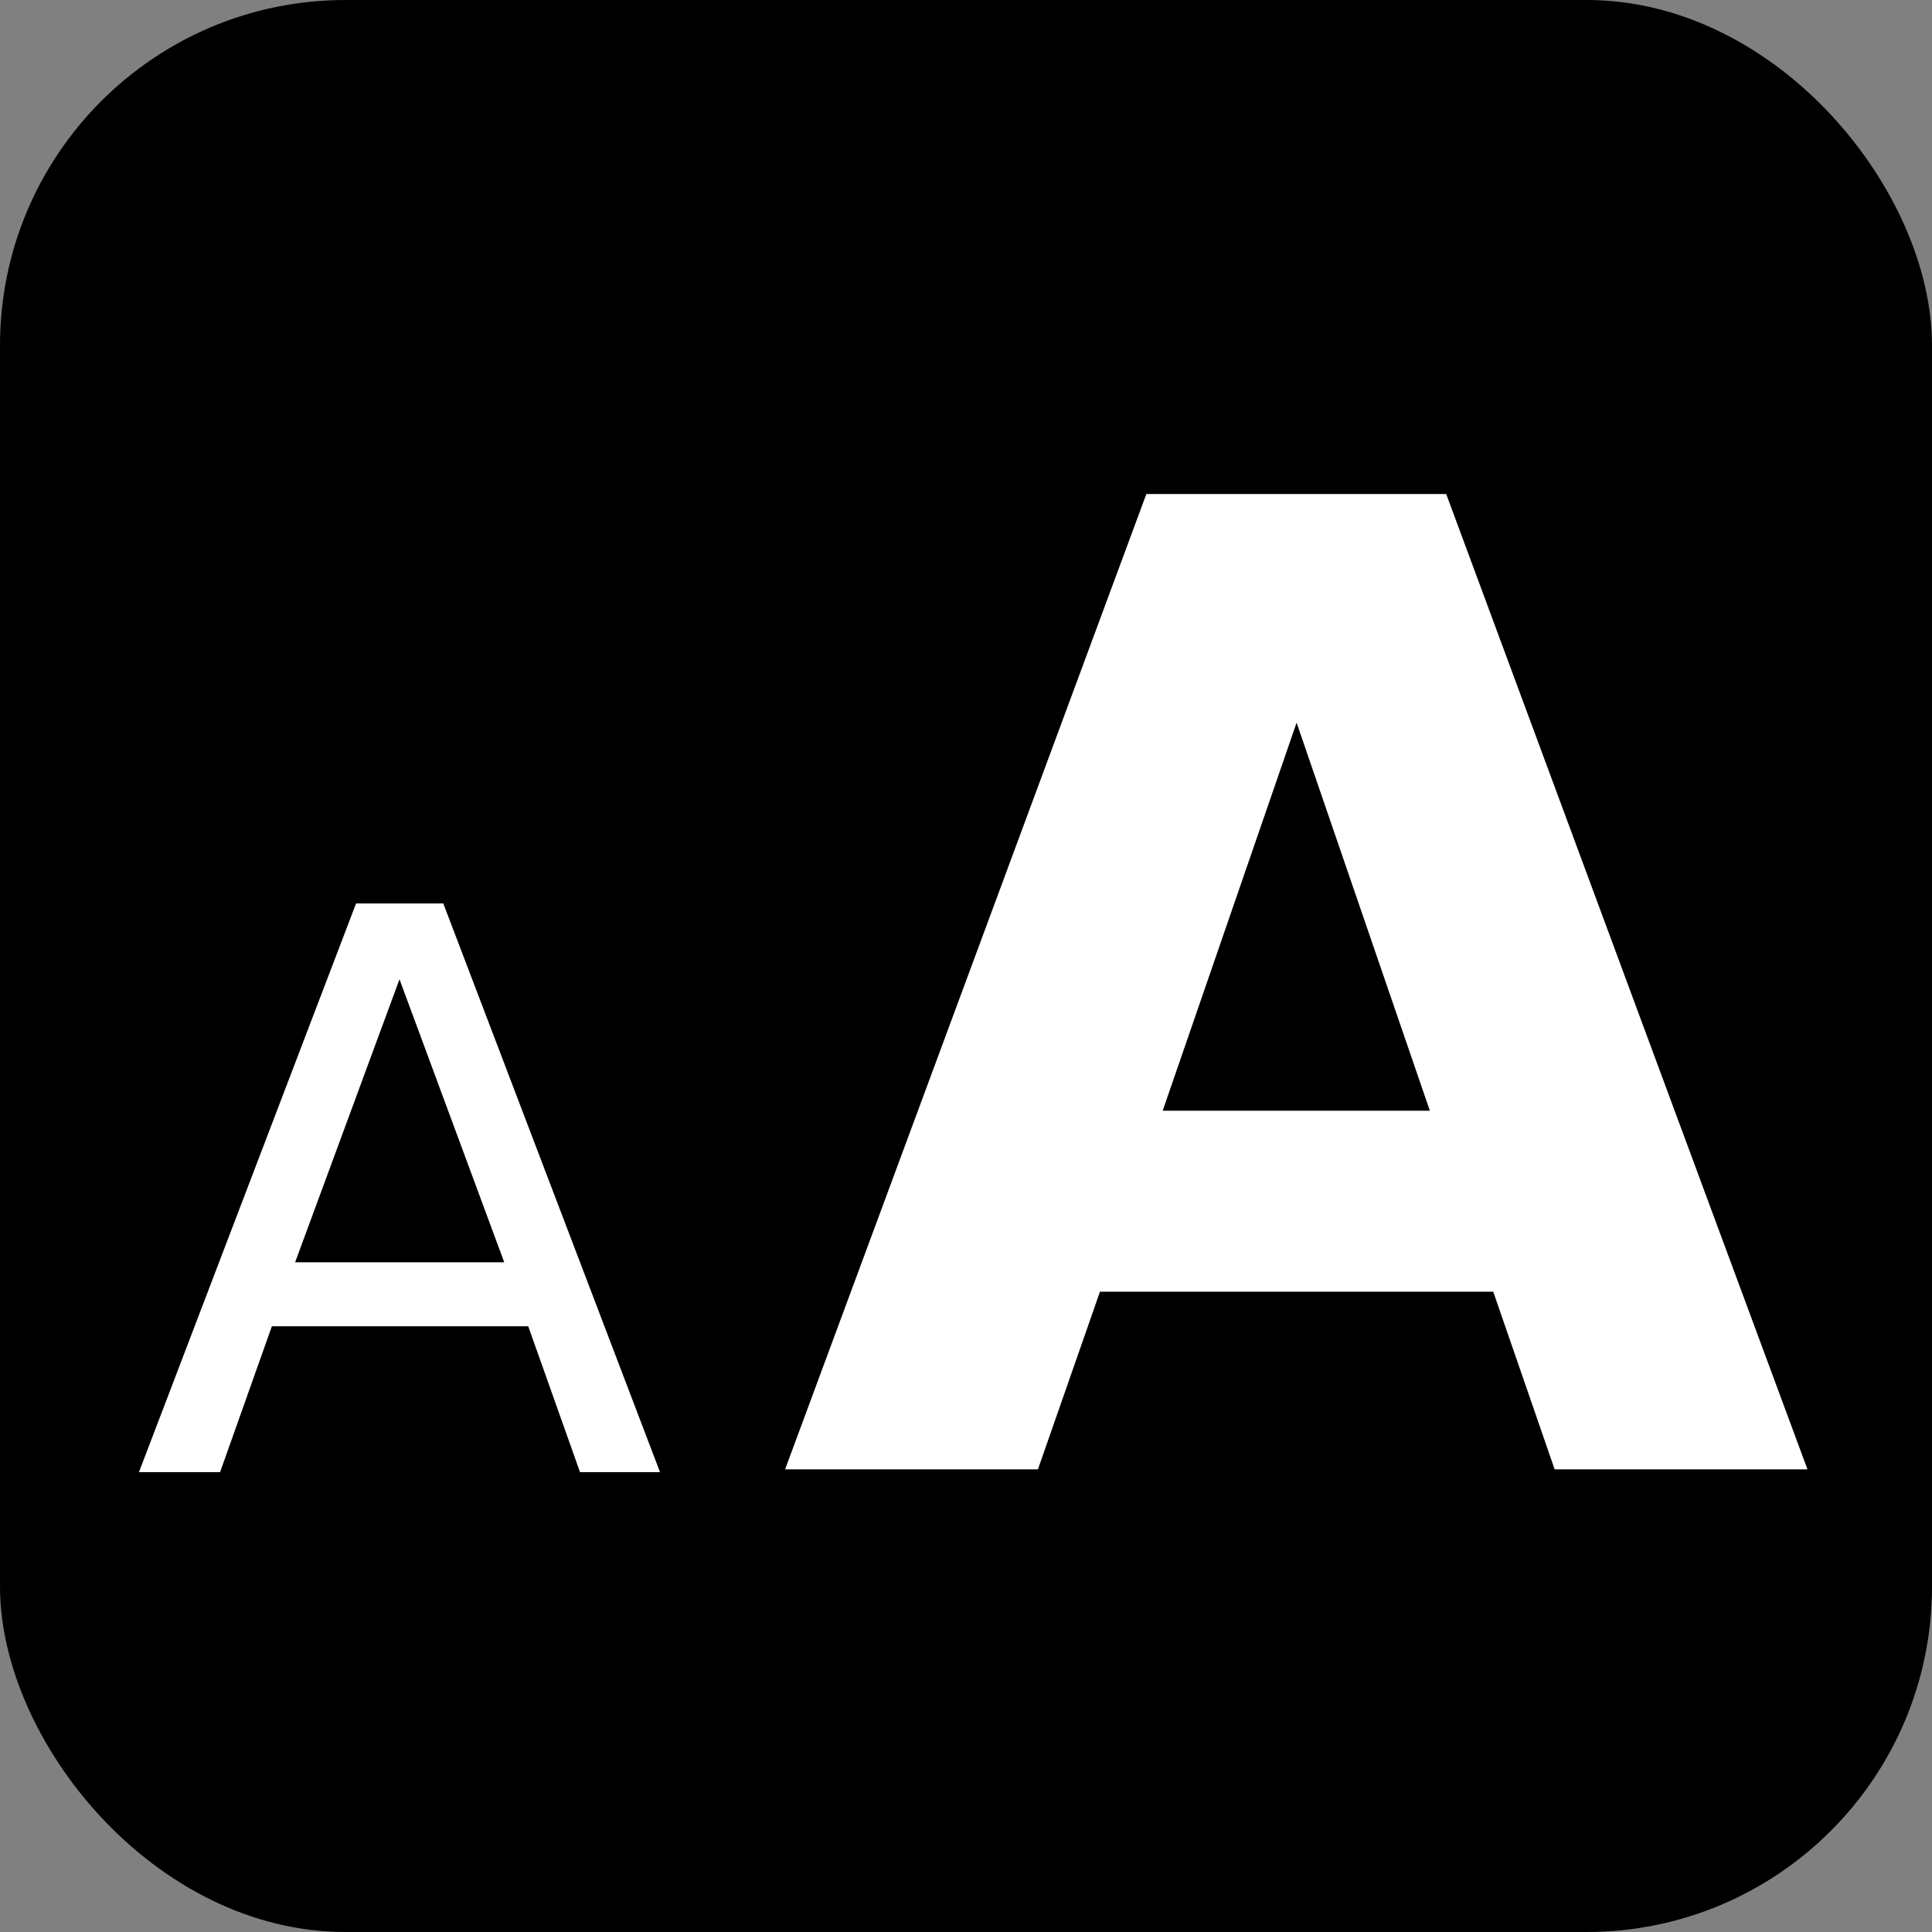
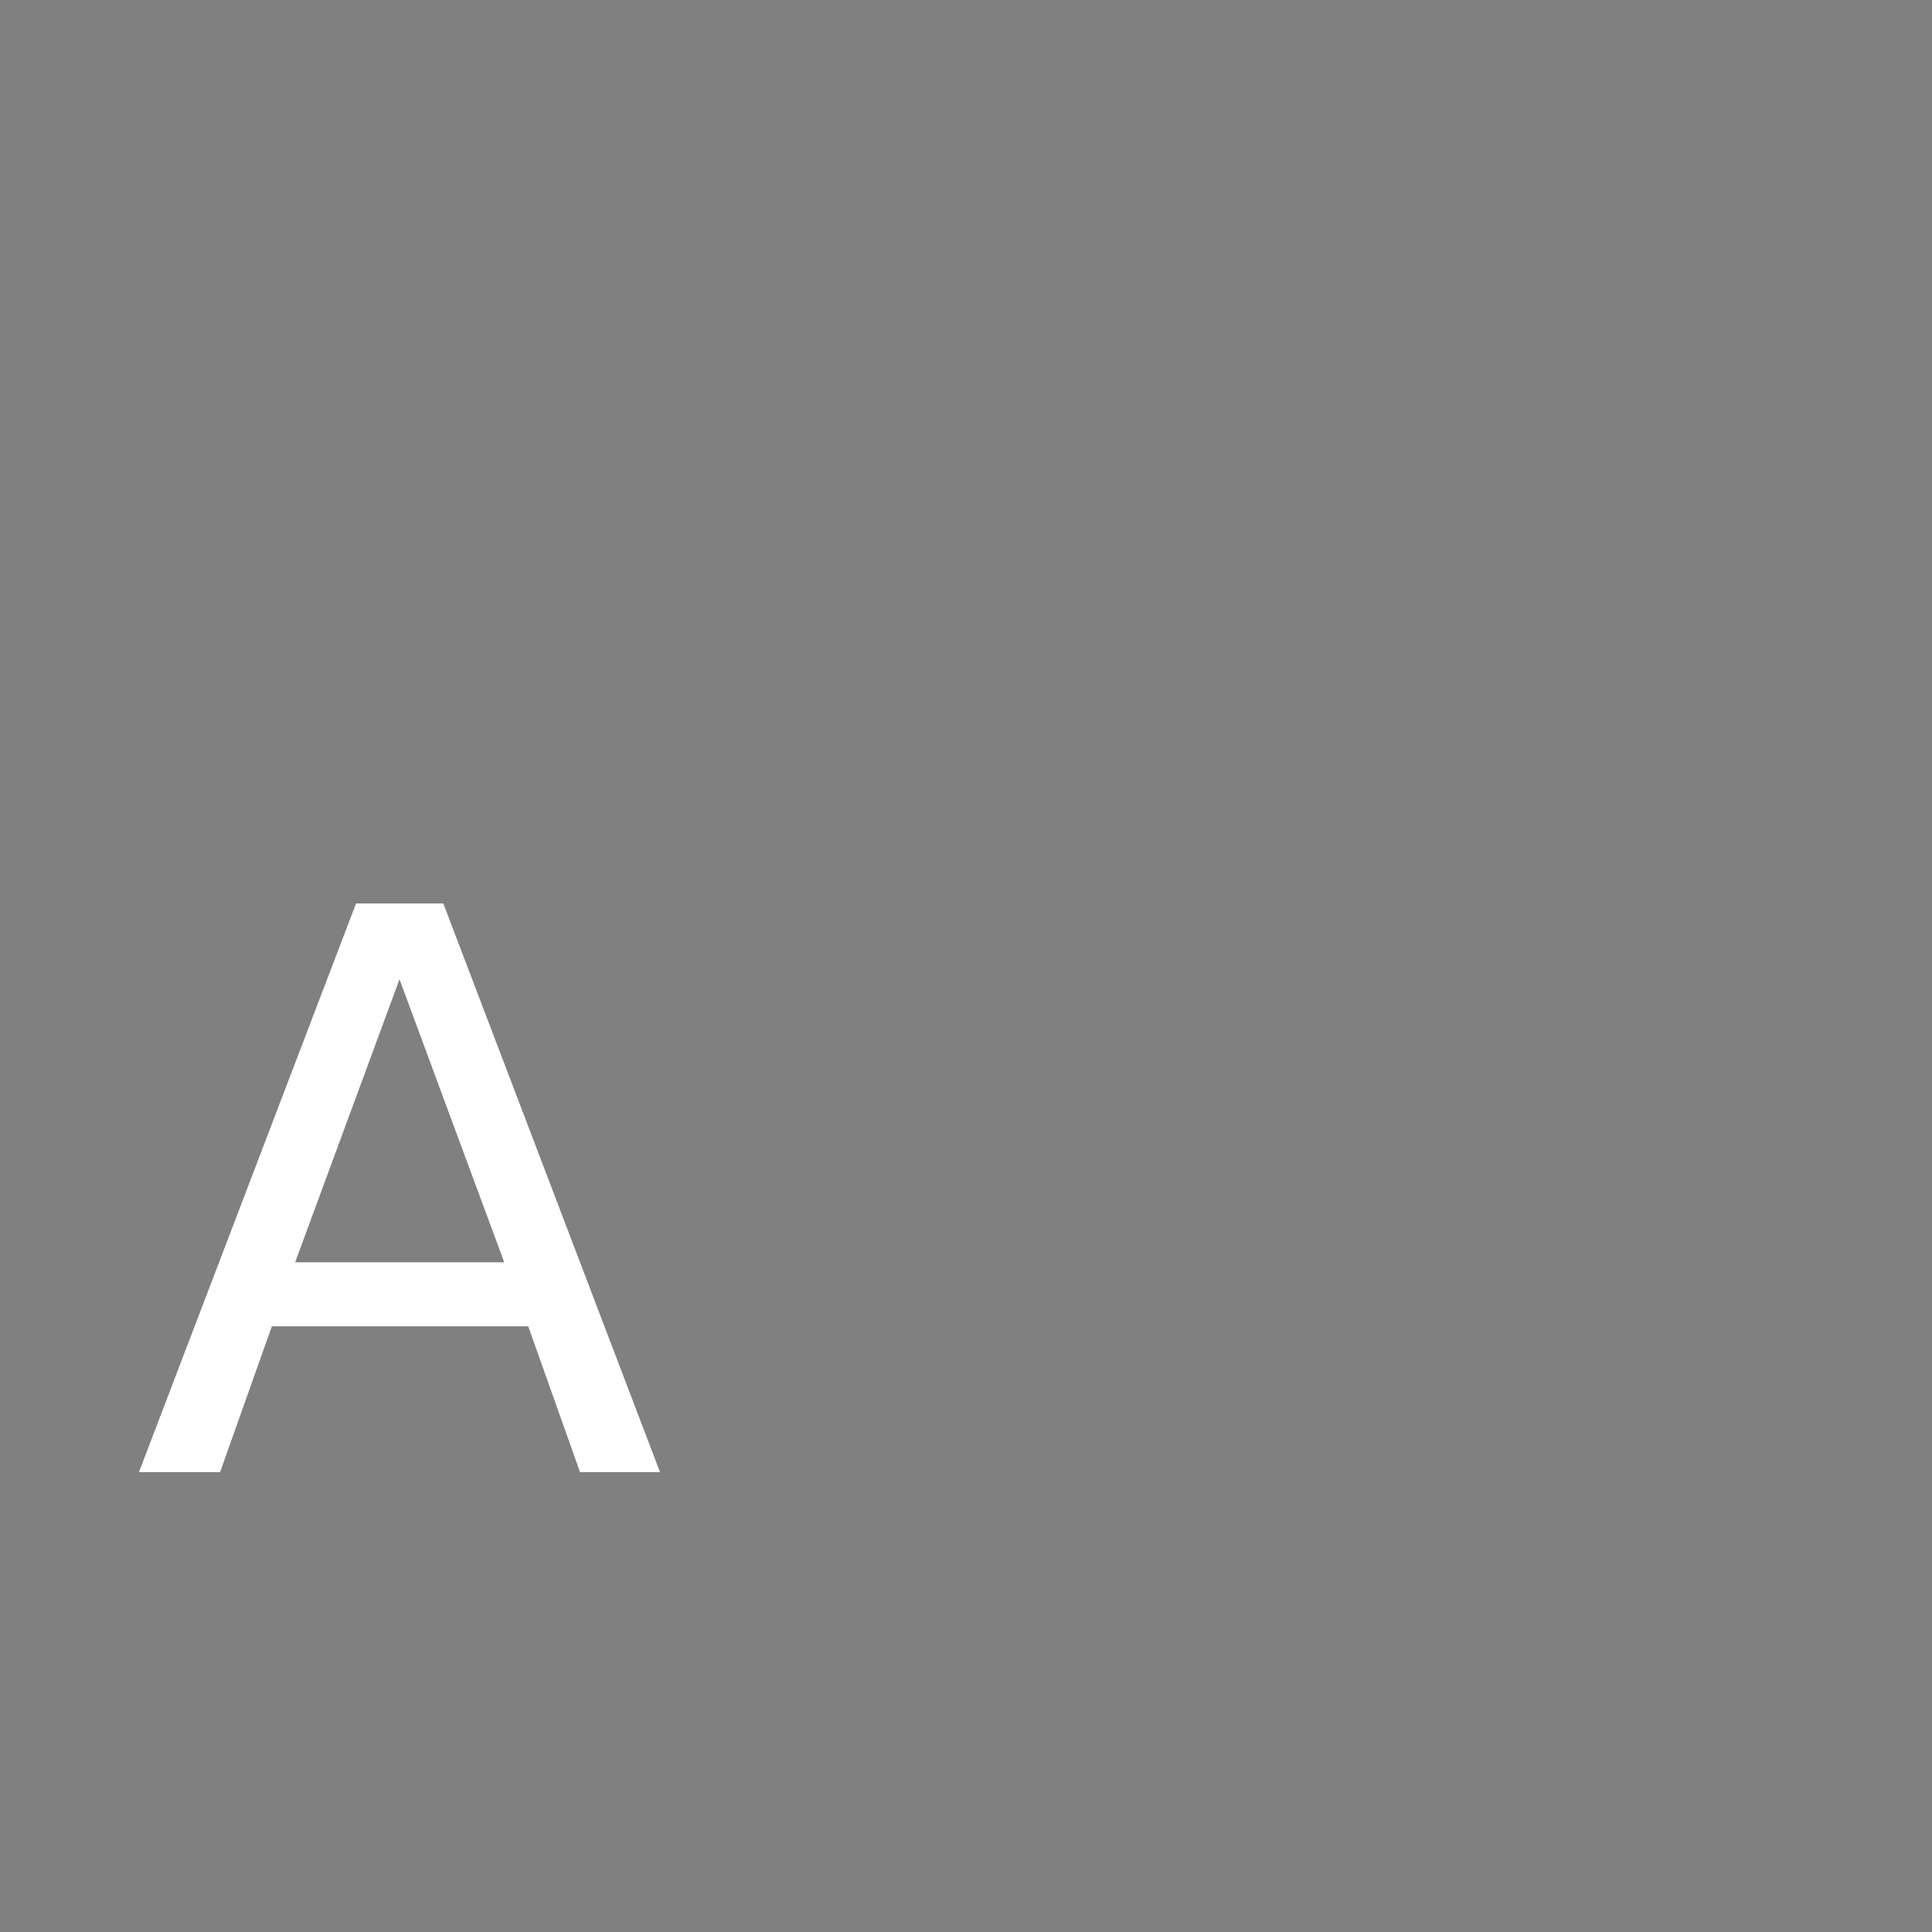
<svg xmlns="http://www.w3.org/2000/svg" xmlns:ns1="http://www.inkscape.org/namespaces/inkscape" xmlns:ns2="http://sodipodi.sourceforge.net/DTD/sodipodi-0.dtd" width="32" height="32" id="svg2" version="1.1" ns1:version="0.48.4 r9939" ns2:docname="handicon_lettres.svg">
  <rect width="100%" height="100%" fill="#808080" stroke="none" />
  <defs id="defs4" />
  <ns2:namedview id="base" pagecolor="#ffffff" bordercolor="#666666" borderopacity="1.0" ns1:pageopacity="0.0" ns1:pageshadow="2" ns1:zoom="1" ns1:cx="183.60208" ns1:cy="-0.90772282" ns1:document-units="px" ns1:current-layer="svg2" showgrid="false" showguides="true" ns1:guide-bbox="true" ns1:window-width="1920" ns1:window-height="1007" ns1:window-x="0" ns1:window-y="24" ns1:window-maximized="1" fit-margin-top="0" fit-margin-left="0" fit-margin-right="0" fit-margin-bottom="0" showborder="false" ns1:showpageshadow="false" />
-   <rect style="fill:#000000;fill-opacity:1;stroke:#38ffff;stroke-width:0;stroke-linecap:round;stroke-miterlimit:4;stroke-opacity:1;stroke-dasharray:none" id="carre_fond_noir" width="32" height="32" x="0" y="0" ry="5.721" />
  <g style="font-size:40px;font-style:normal;font-weight:normal;line-height:125%;letter-spacing:0px;word-spacing:0px;fill:#ffffff;fill-opacity:1;stroke:none;font-family:Sans" id="text4155" transform="matrix(0.554,0,0,0.554,466.191,-144.549)">
-     <path d="m -796.856,299.537 -11.758,0 -1.855,5.312 -7.559,0 10.801,-29.16 8.965,0 10.801,29.16 -7.559,0 -1.836,-5.312 m -9.883,-5.41 7.988,0 -3.984,-11.602 -4.004,11.602" style="font-weight:bold;fill:#ffffff;fill-opacity:1;-inkscape-font-specification:Sans Bold" id="path4160" ns1:connector-curvature="0" />
-   </g>
+     </g>
  <g style="font-size:40px;font-style:normal;font-weight:normal;line-height:125%;letter-spacing:0px;word-spacing:0px;fill:#ffffff;fill-opacity:1;stroke:none;font-family:Sans" id="text4183" transform="matrix(0.323,0,0,0.323,288.674,57.081)">
    <path d="m -873.242,-126.505 -5.352,14.512 10.723,0 -5.371,-14.512 m -2.227,-3.887 4.473,0 11.113,29.16 -4.102,0 -2.656,-7.48 -13.145,0 -2.656,7.48 -4.16,0 11.133,-29.16" id="path4188" ns1:connector-curvature="0" style="fill:#ffffff;fill-opacity:1" />
  </g>
</svg>